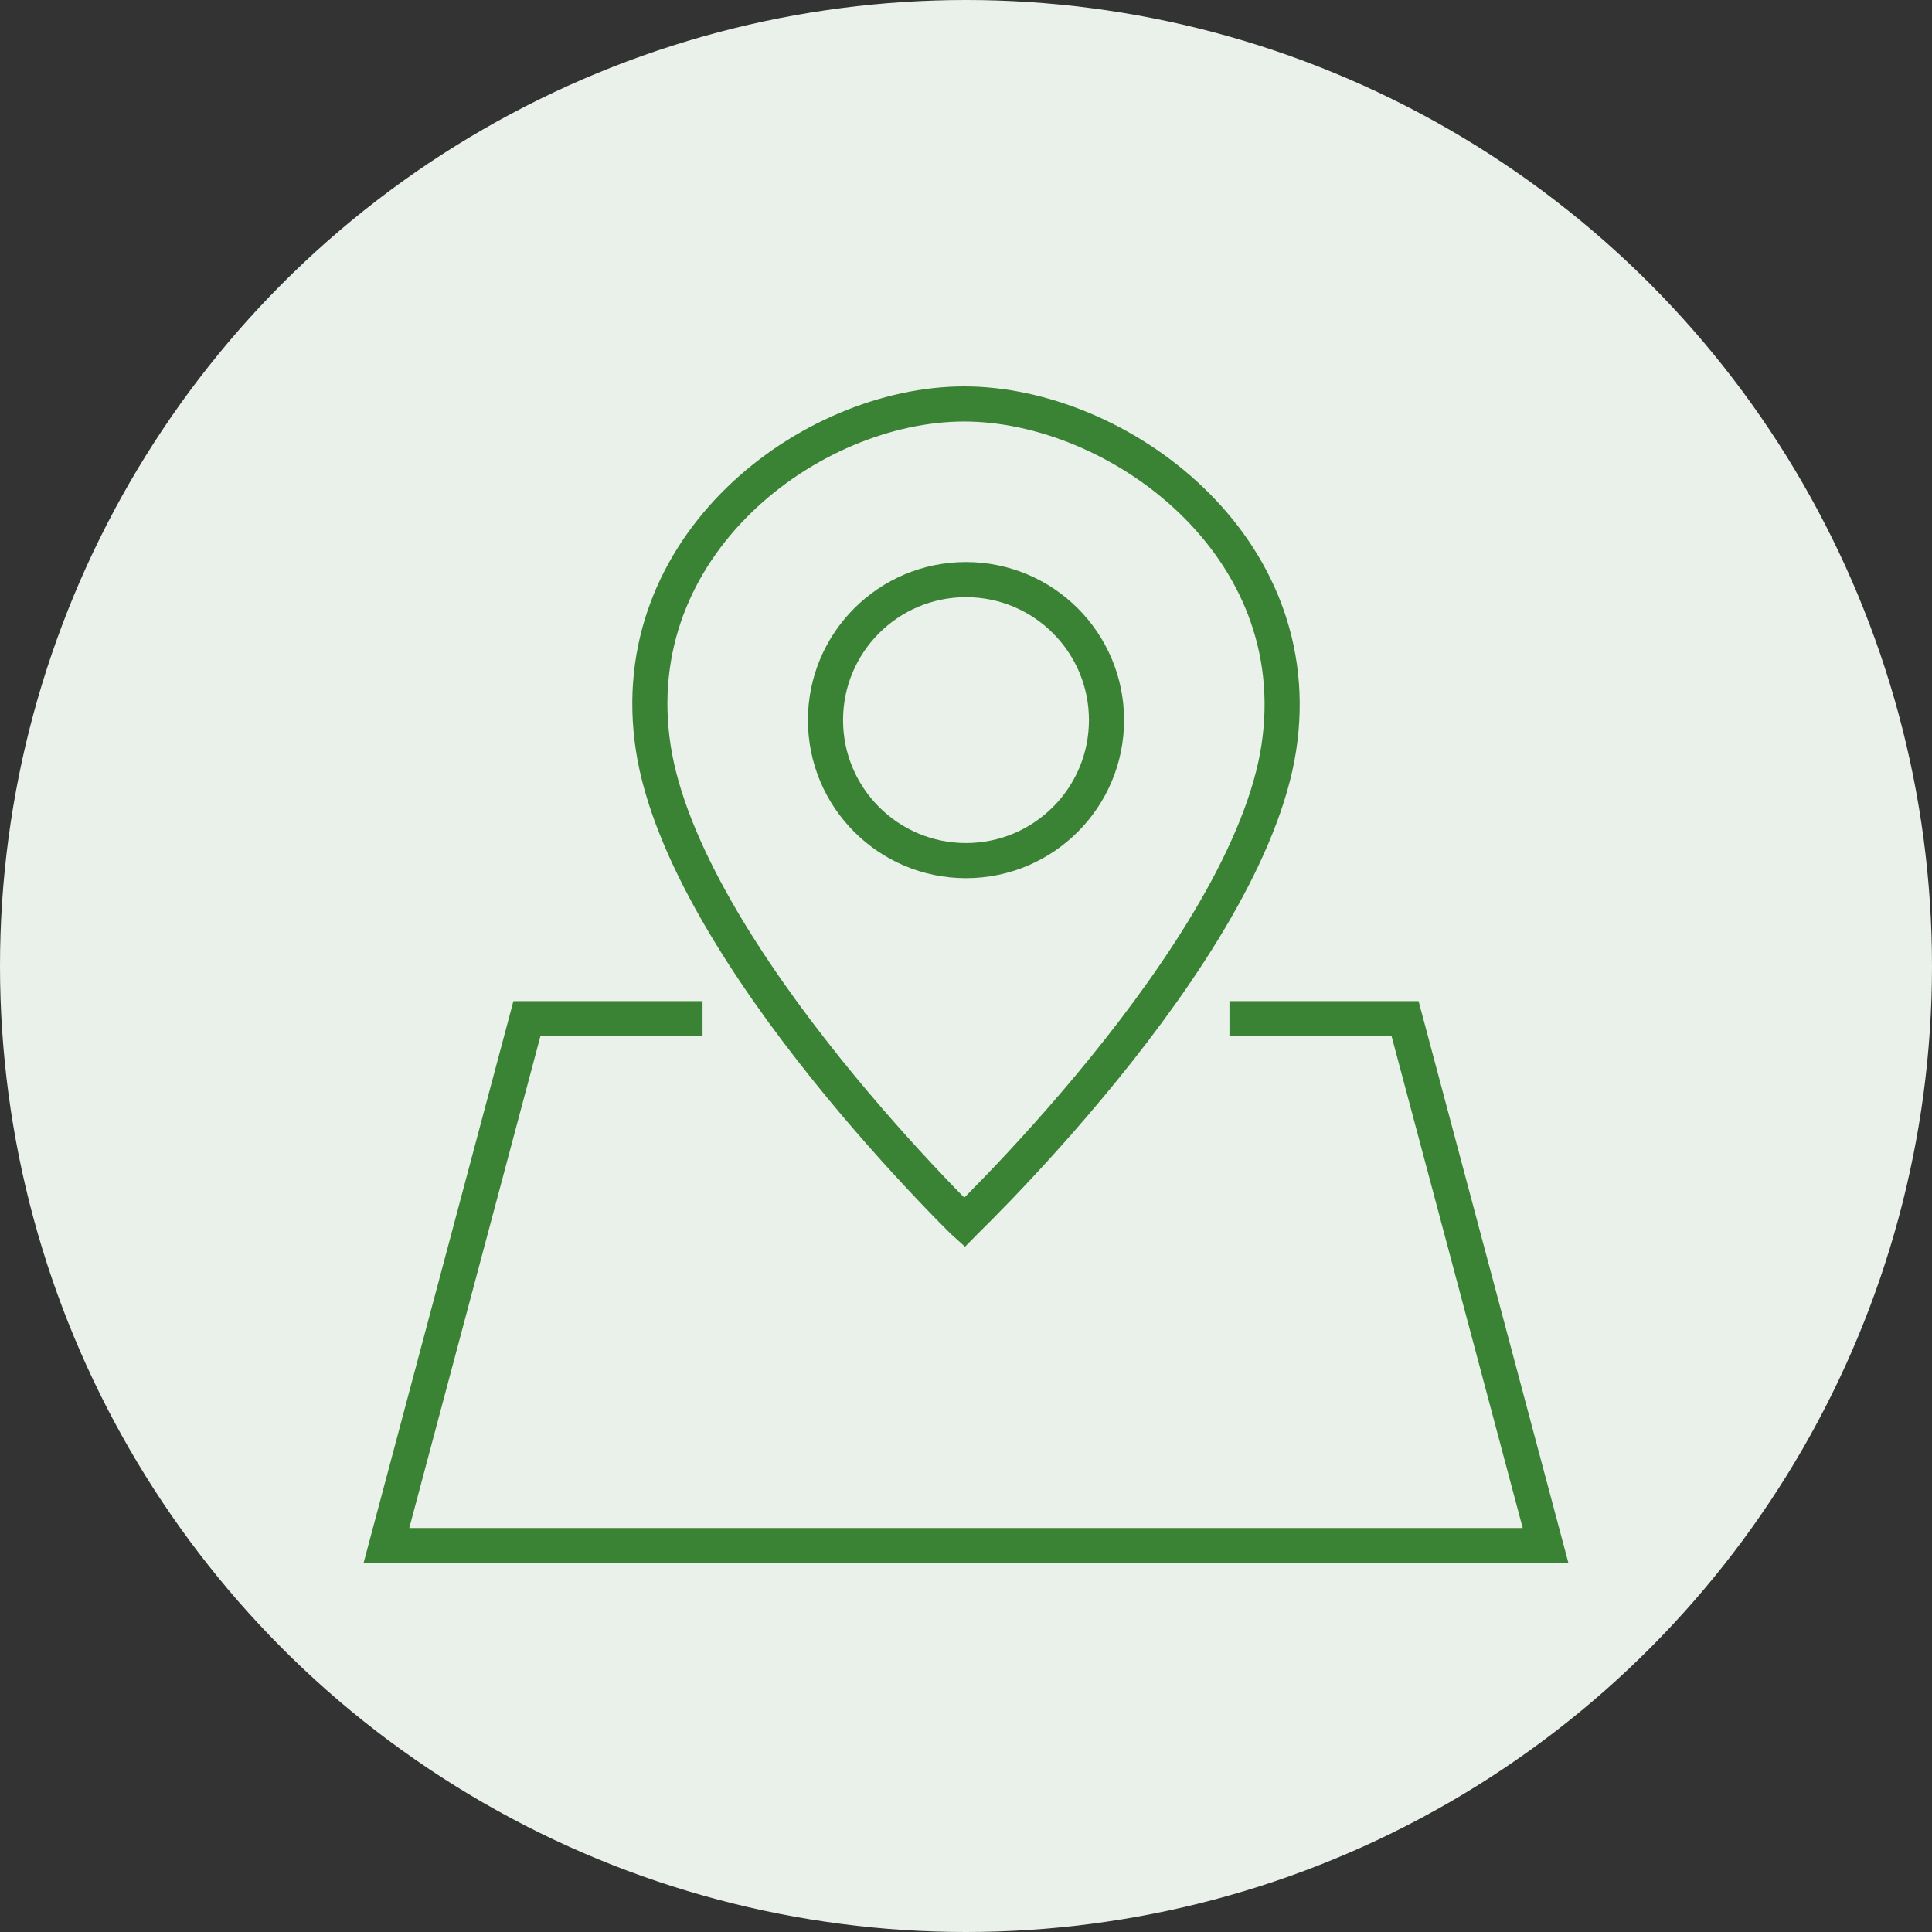
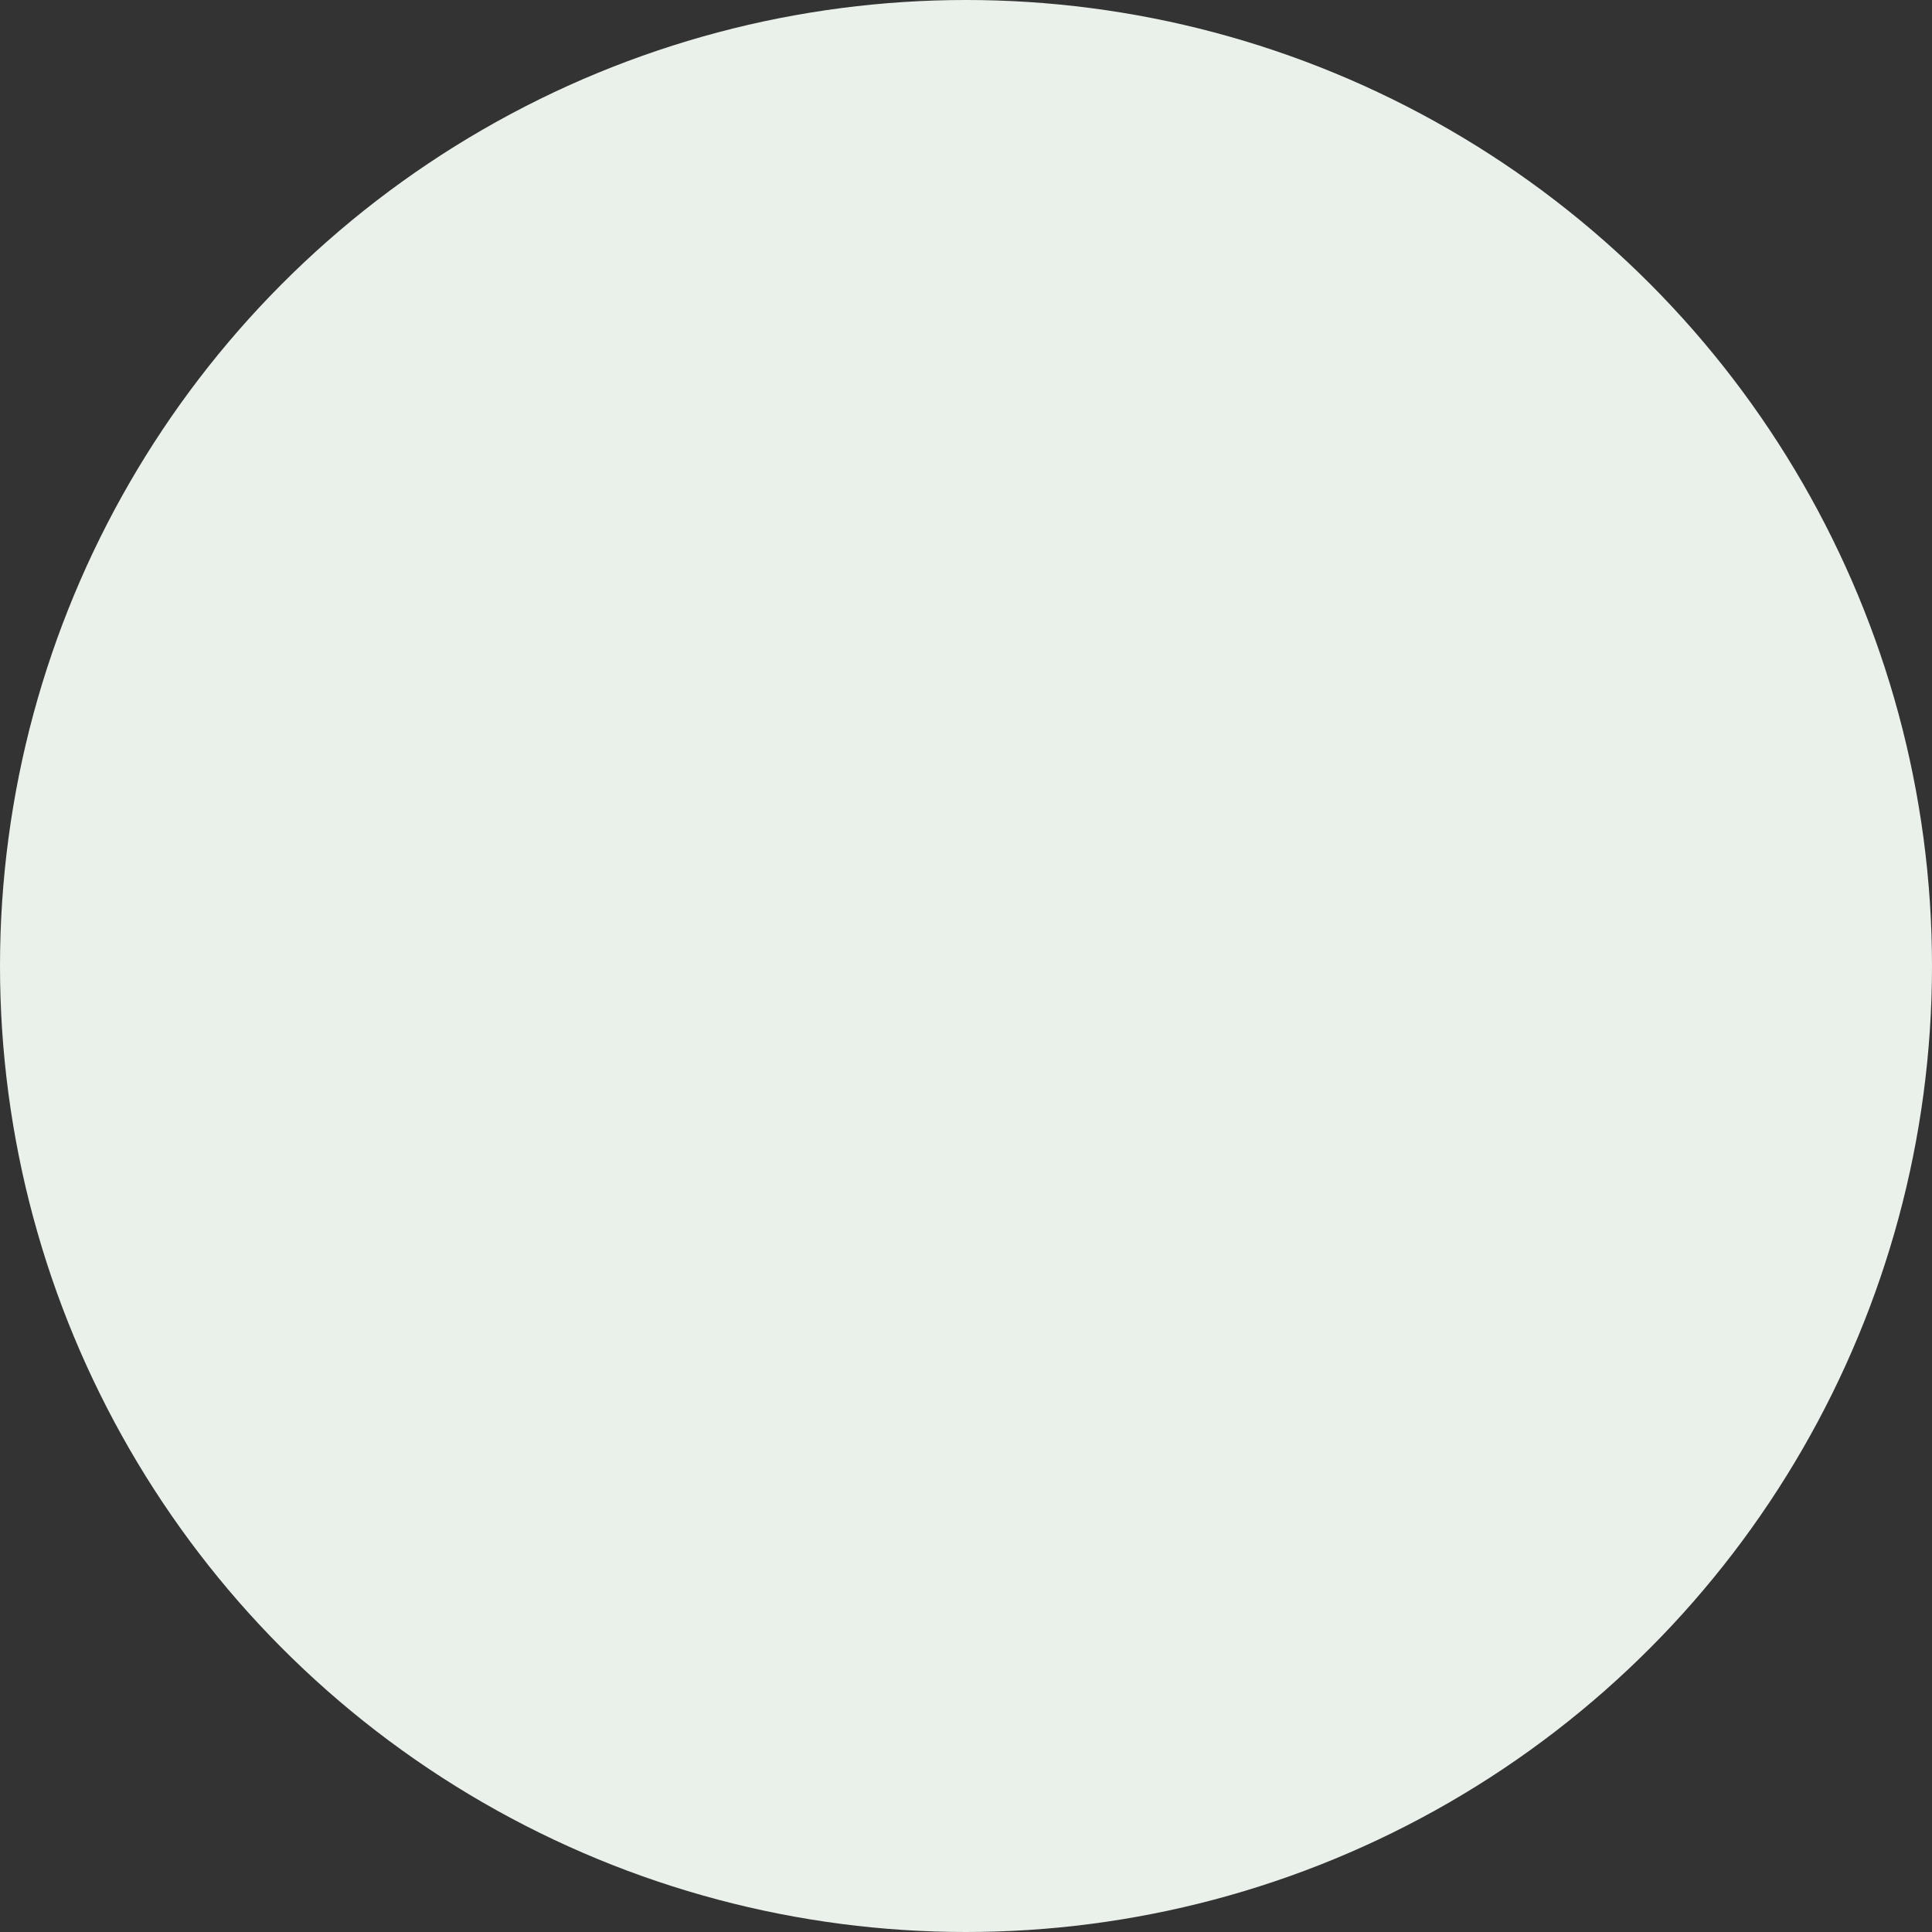
<svg xmlns="http://www.w3.org/2000/svg" width="110" height="110" viewBox="0 0 110 110" fill="none">
  <rect x="0" y="0" width="110" height="110" fill="#333333" stroke="none" />
  <circle cx="55" cy="55" r="55" fill="#E9F1EA" />
-   <path d="M37.194 42.58C36.315 36.822 38.512 31.95 42.063 28.488C45.635 25.004 50.529 23 54.893 23C59.259 23 64.21 25.006 67.837 28.493C71.443 31.959 73.687 36.829 72.81 42.58C72.369 45.468 71.02 48.642 69.19 51.816C67.365 54.98 65.094 58.086 62.868 60.829C60.644 63.57 58.476 65.934 56.863 67.613C56.057 68.452 55.391 69.119 54.928 69.575C54.917 69.585 54.907 69.595 54.898 69.604C54.889 69.596 54.881 69.588 54.873 69.579C54.415 69.123 53.757 68.457 52.962 67.617C51.369 65.939 49.228 63.575 47.03 60.834C44.831 58.091 42.587 54.984 40.782 51.82C38.971 48.646 37.635 45.471 37.194 42.58Z" stroke="#3A8234" stroke-width="2" />
-   <circle cx="55" cy="41" r="8" stroke="#3A8234" stroke-width="2" />
-   <path d="M40 58H30L22 88H88L80 58H70" stroke="#3A8234" stroke-width="2" />
</svg>